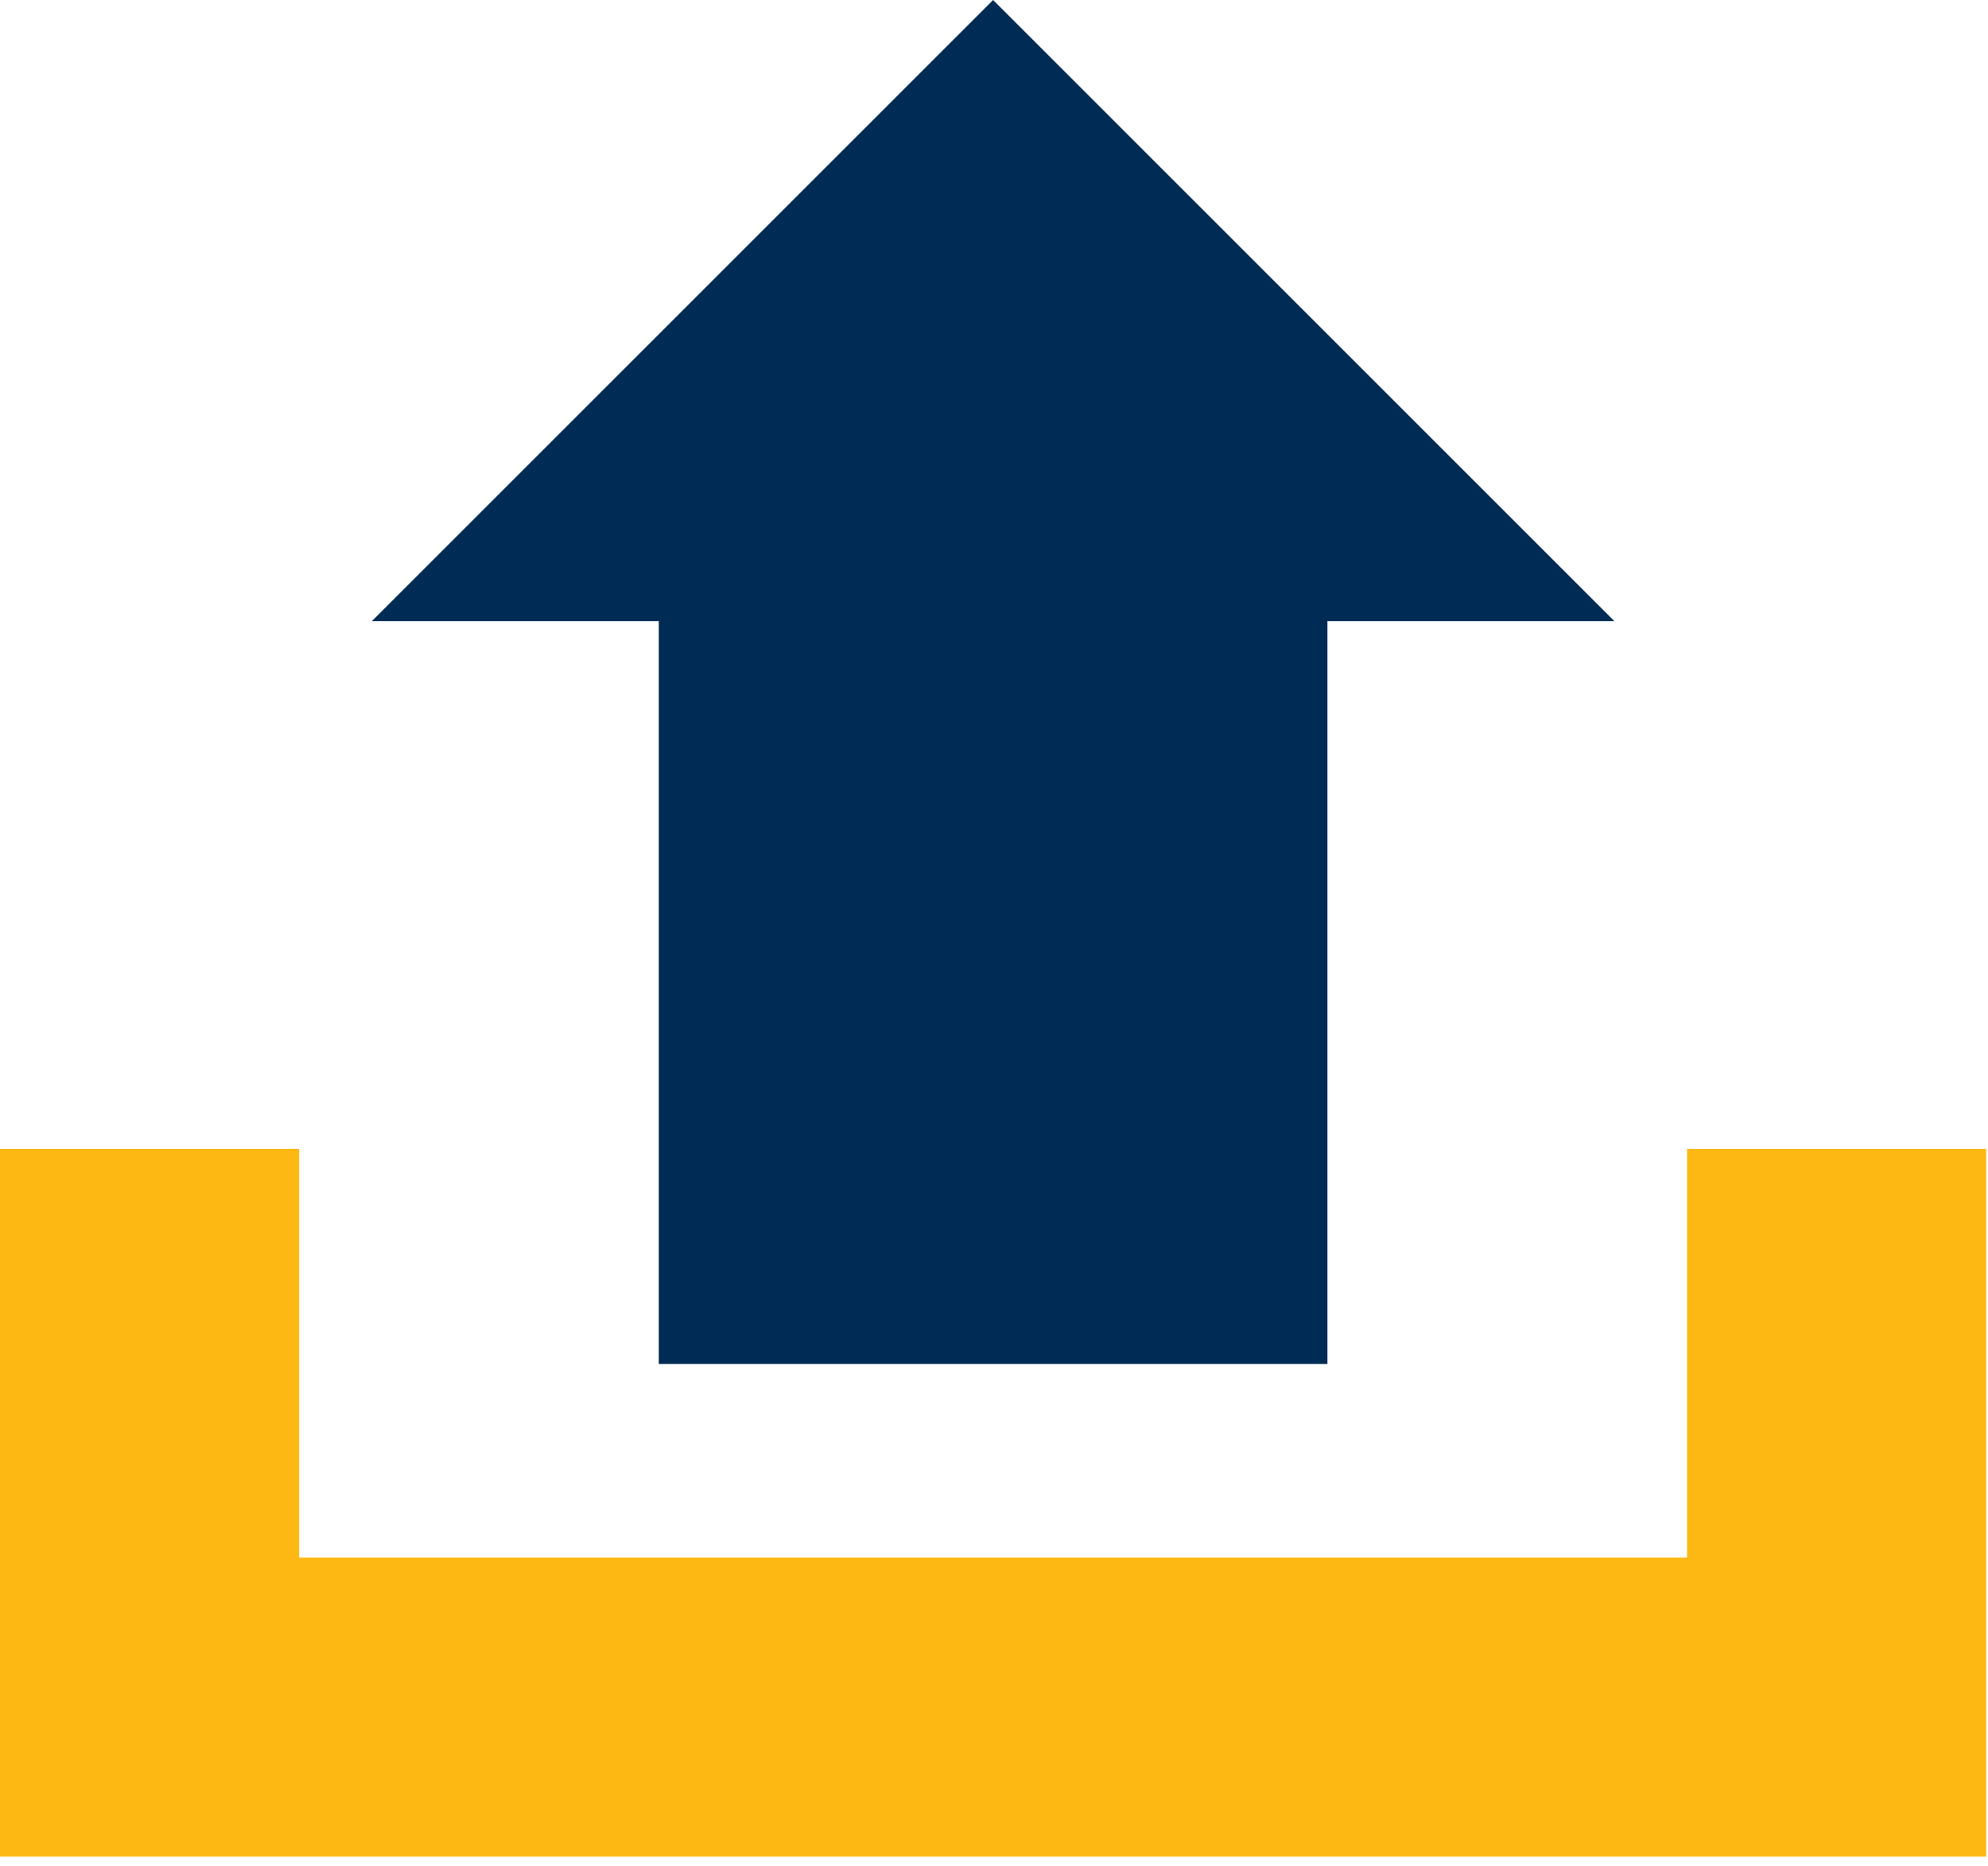
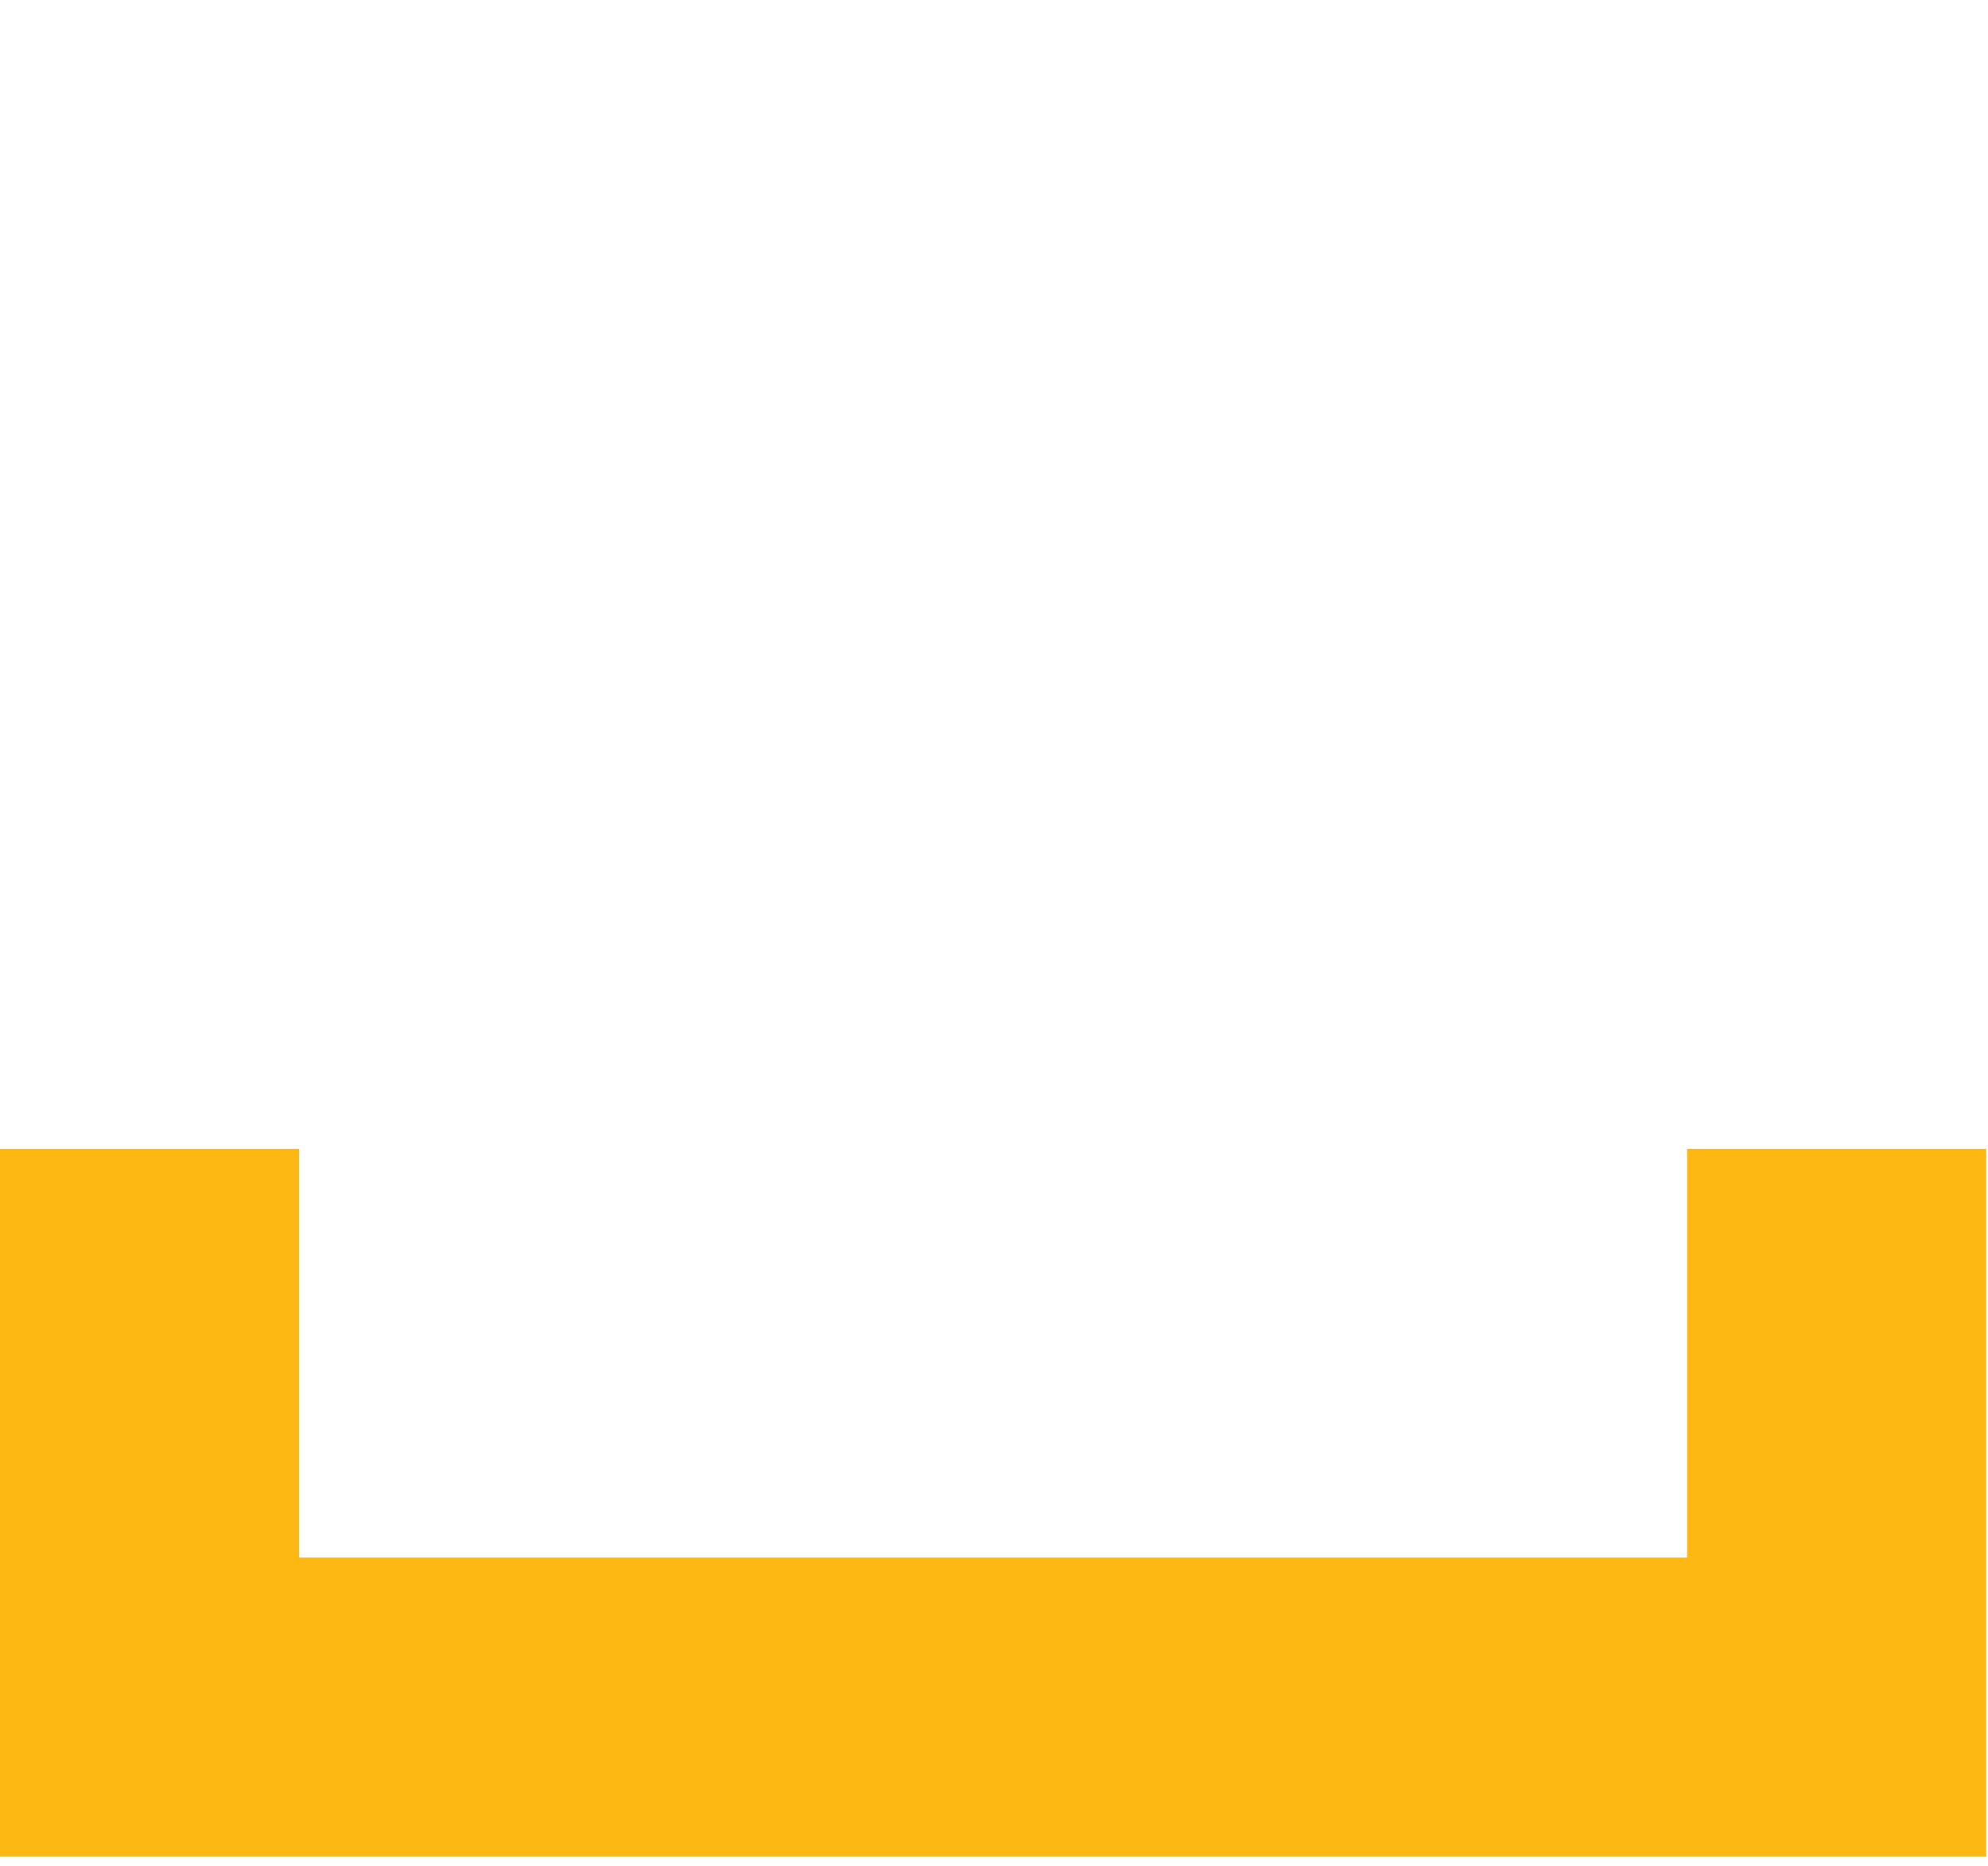
<svg xmlns="http://www.w3.org/2000/svg" width="131" height="123" viewBox="0 0 131 123" fill="none">
  <path d="M130.882 122.365H0V75.719H19.712V102.654H111.171V75.719H130.882V122.365Z" fill="#FDB813" />
-   <path d="M43.412 40.934V89.896H87.471V40.934H106.376L65.441 7.62939e-06L24.507 40.934H43.412Z" fill="#002B54" />
</svg>